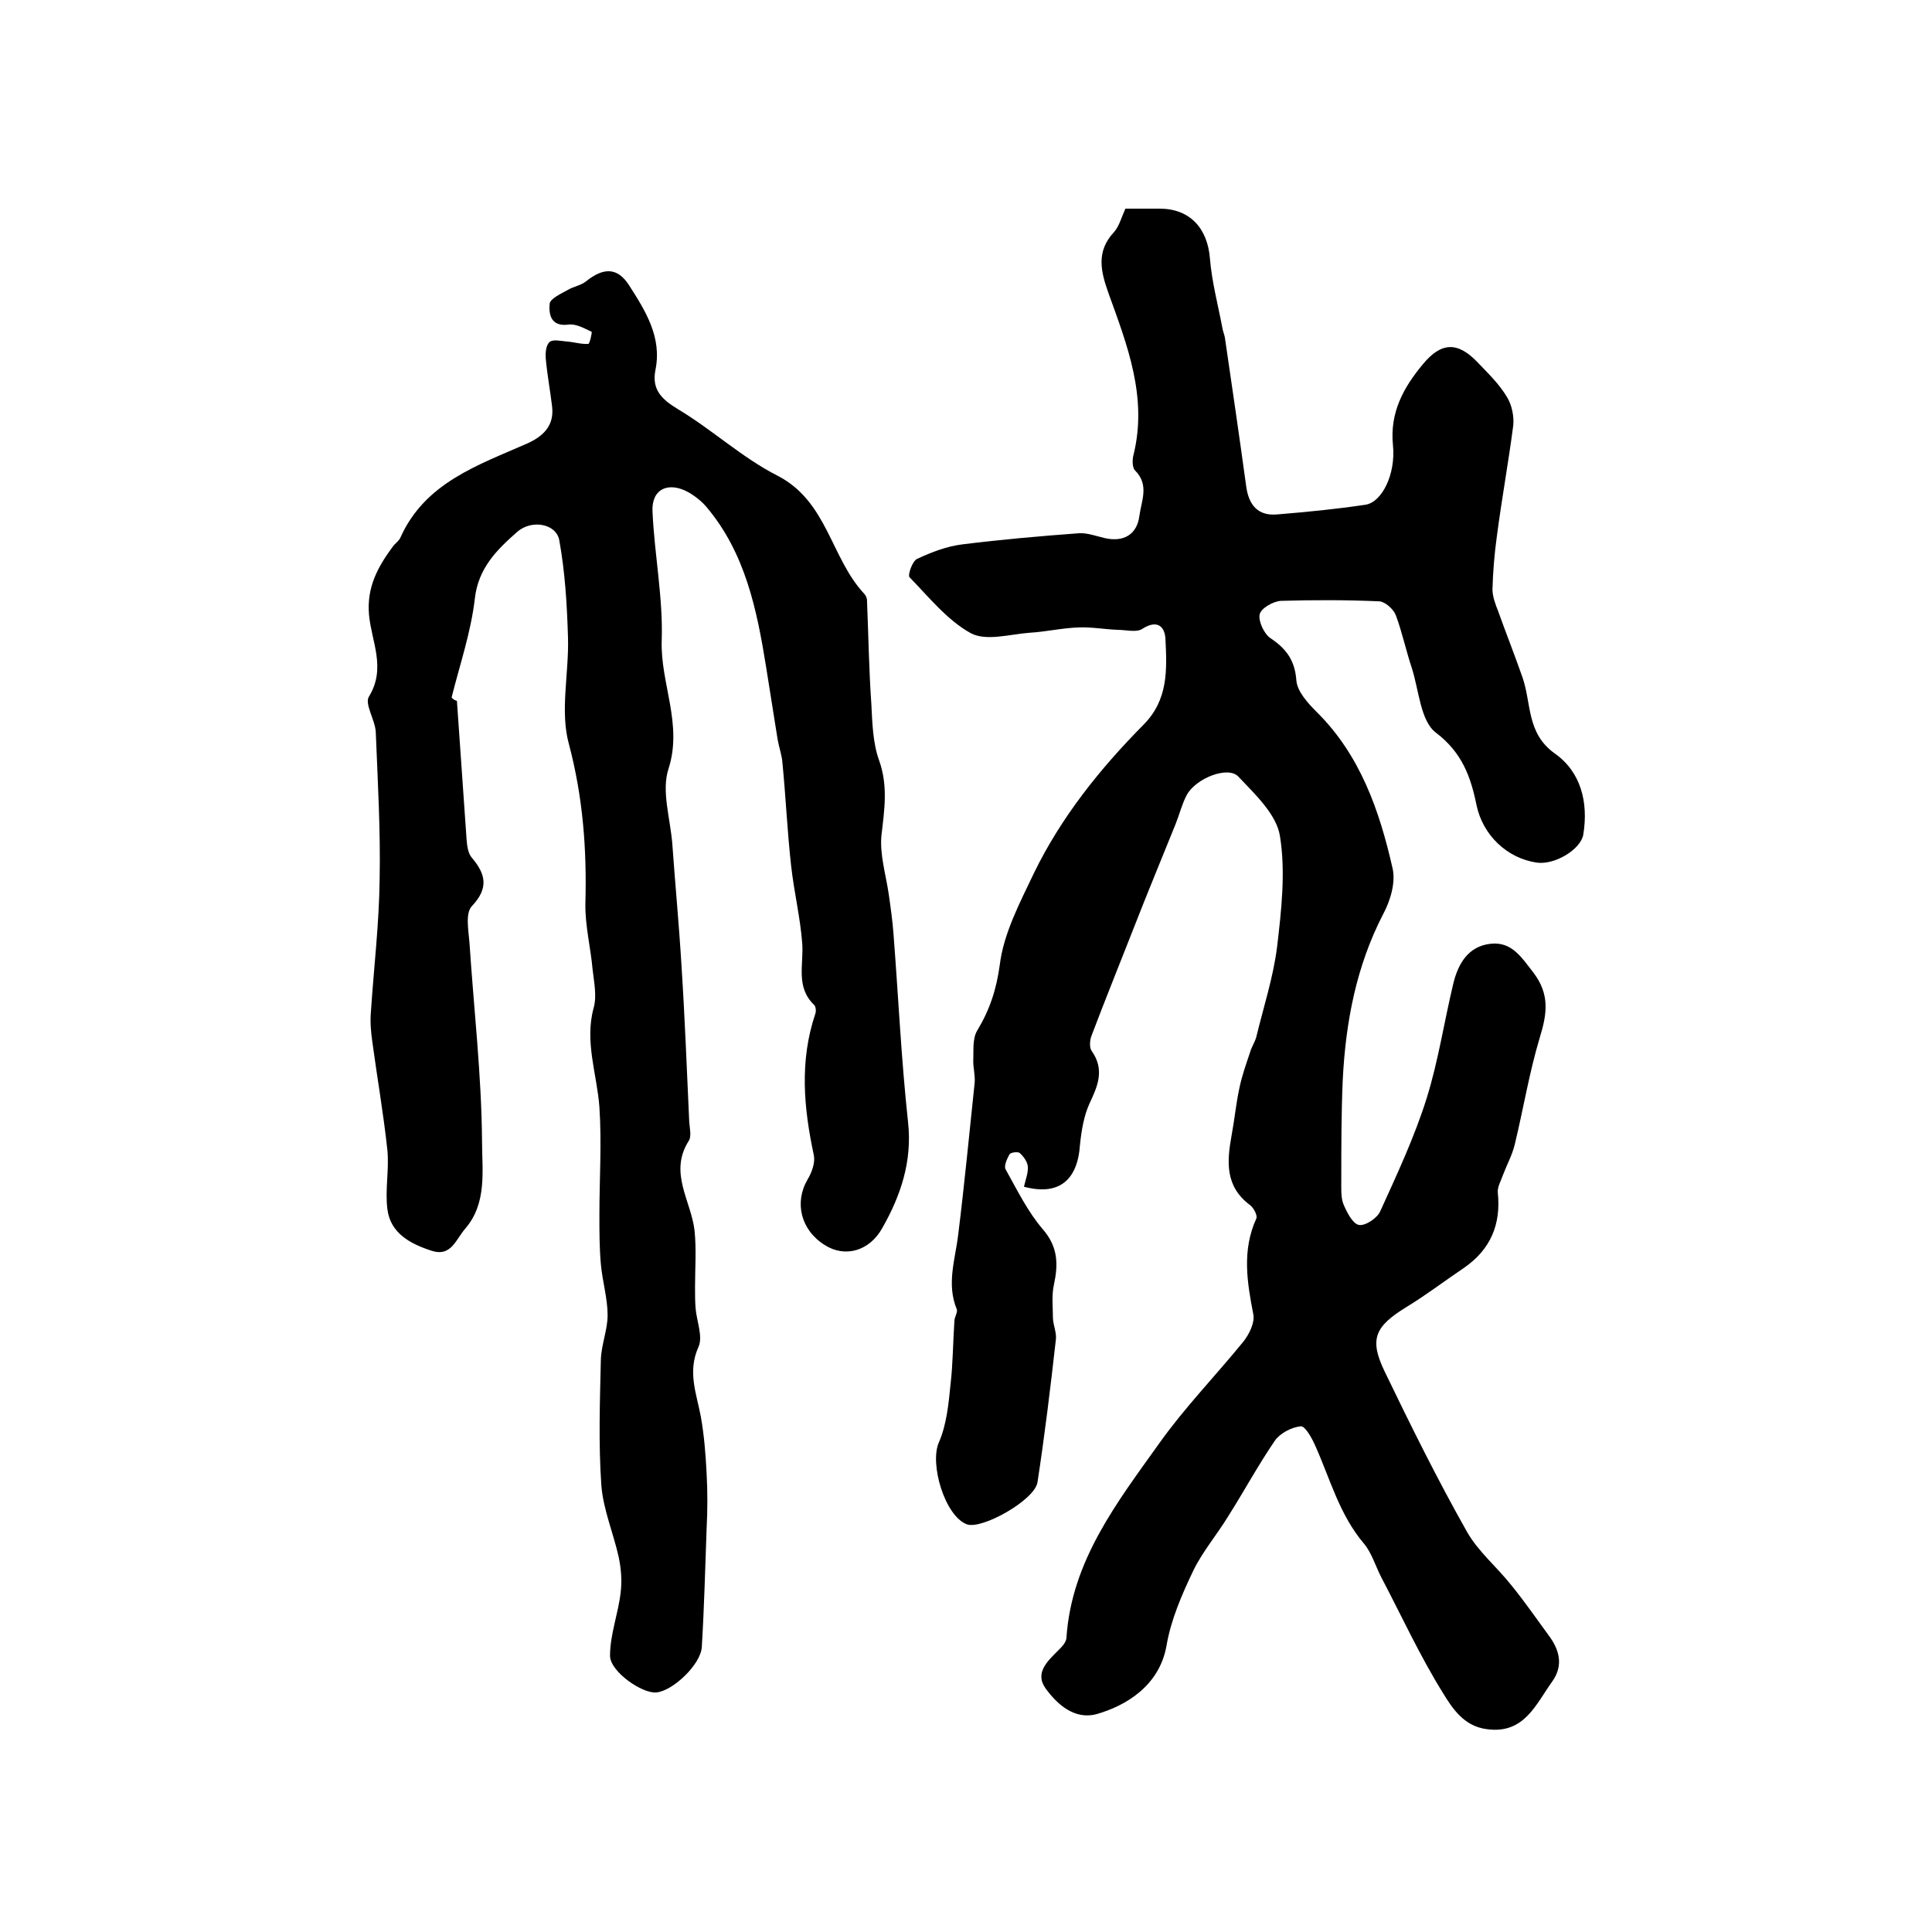
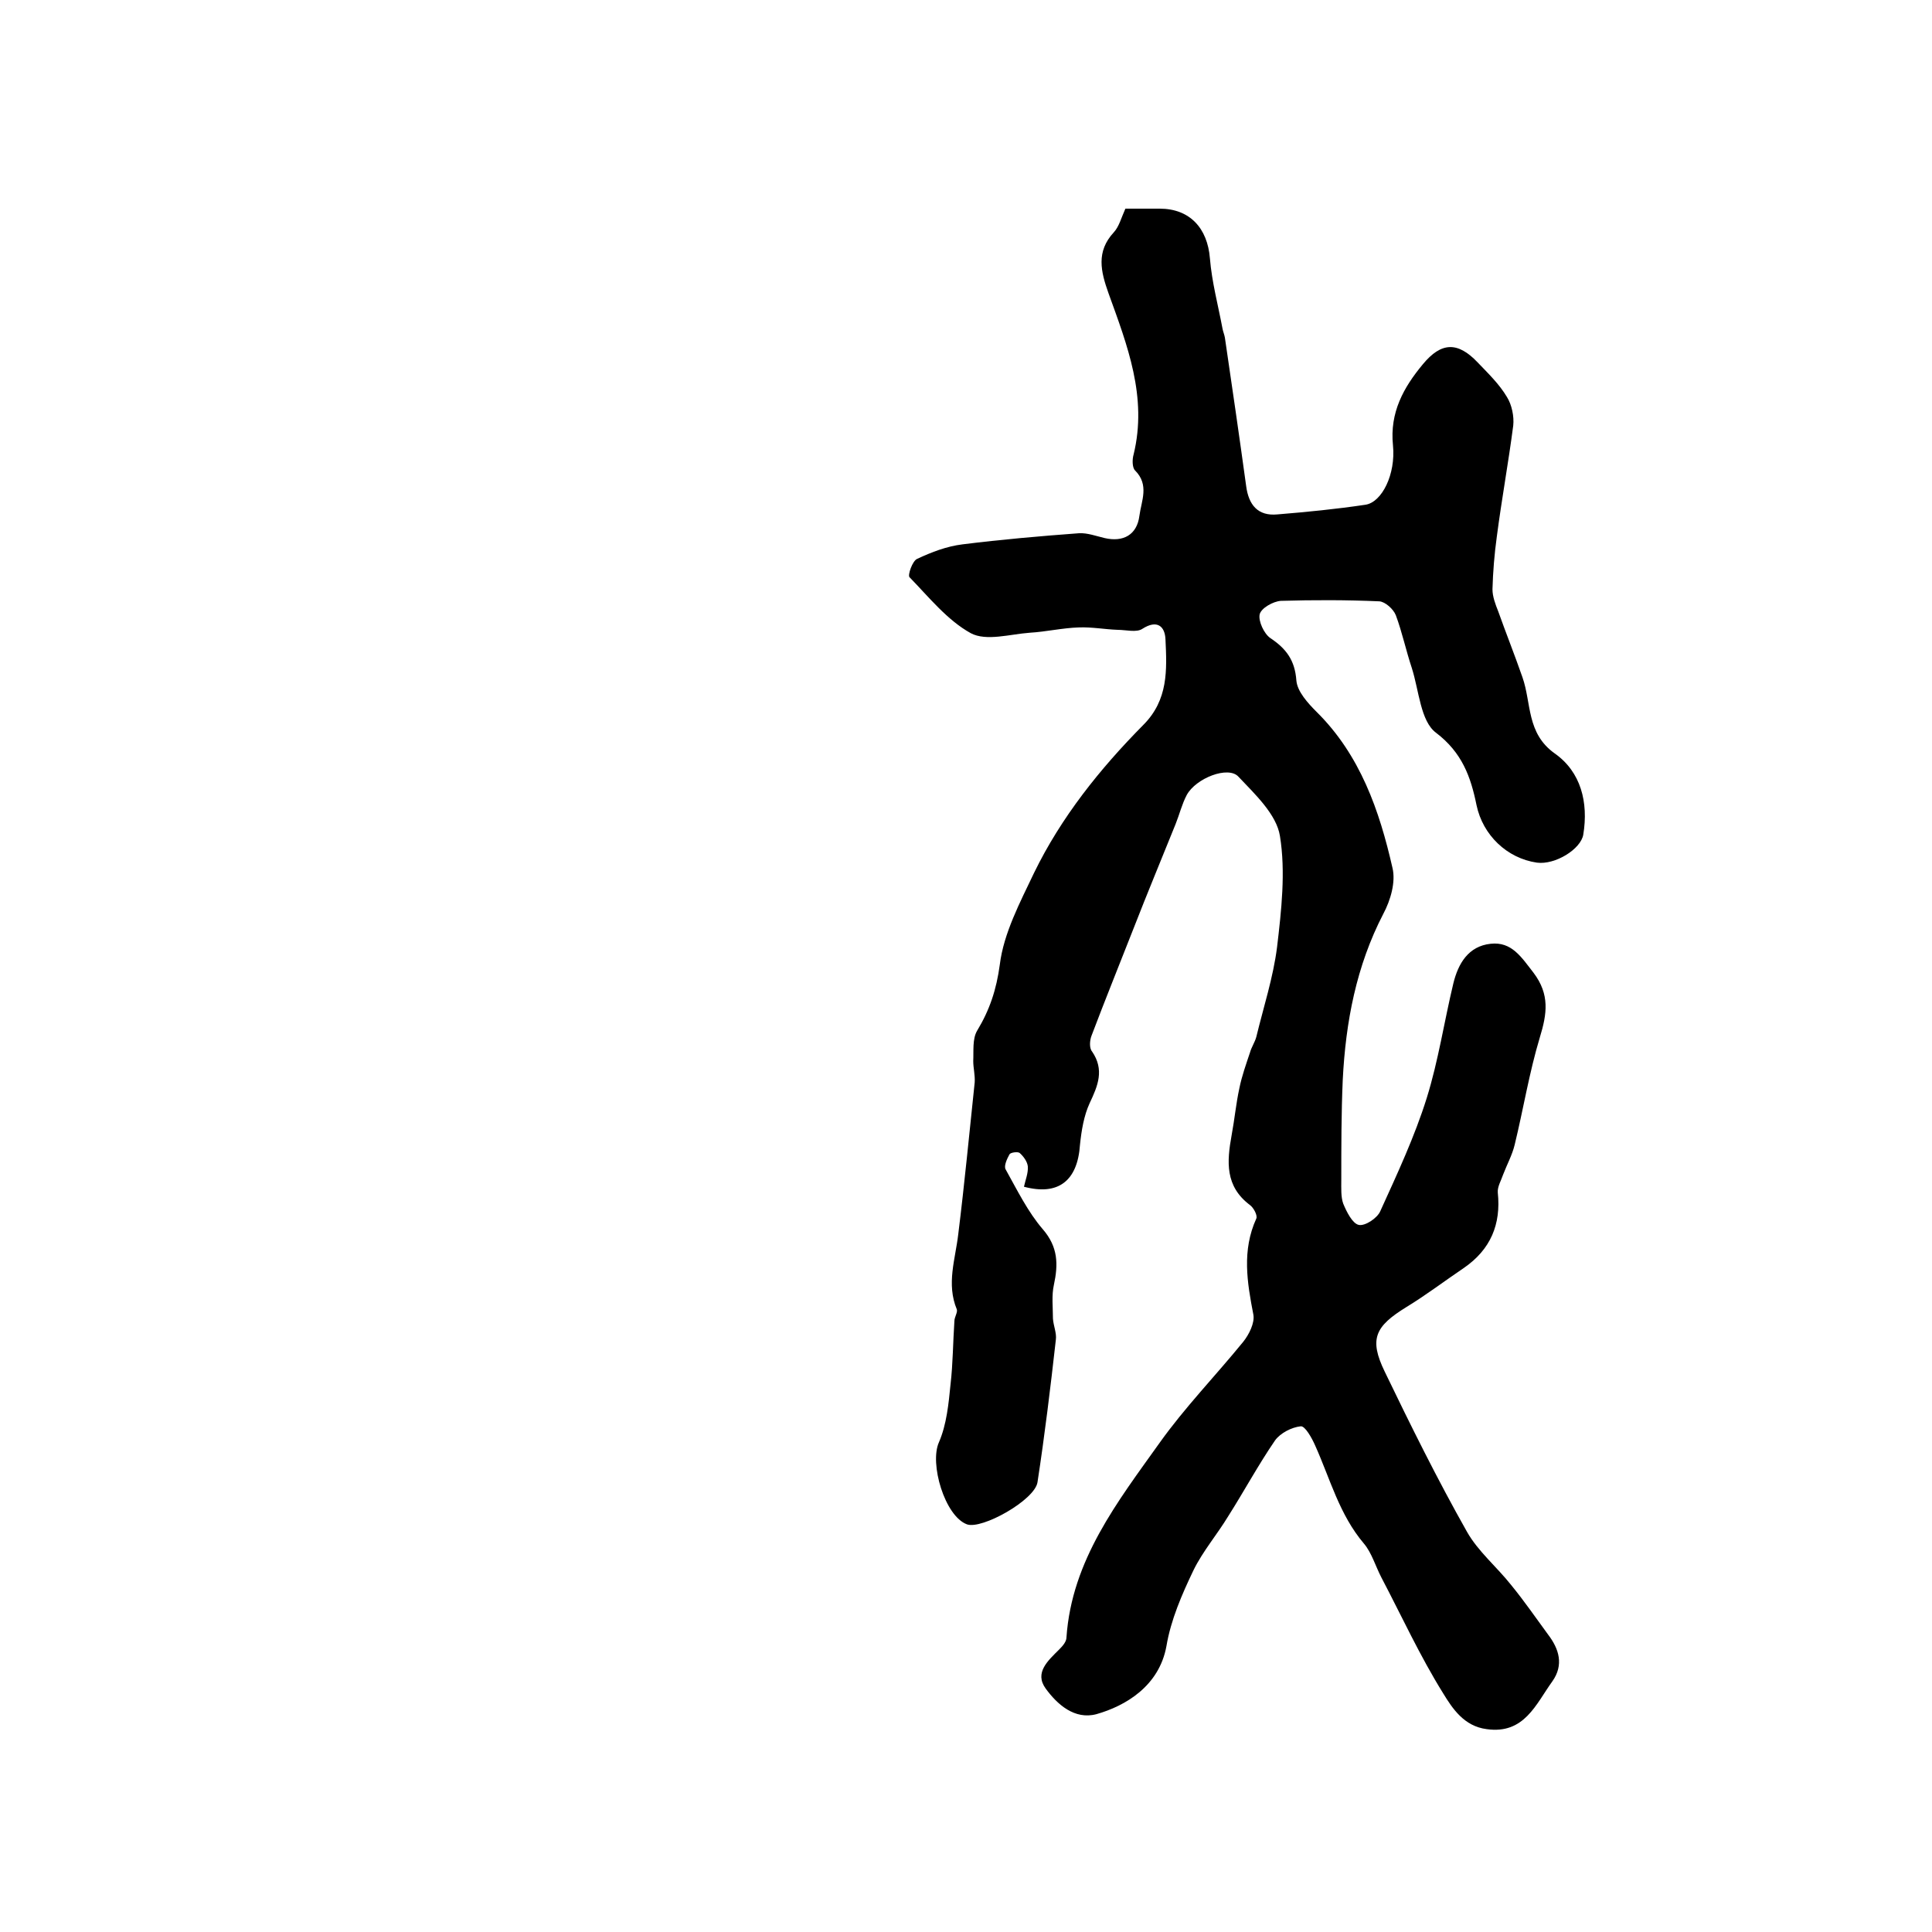
<svg xmlns="http://www.w3.org/2000/svg" version="1.1" id="图层_1" x="0px" y="0px" viewBox="0 0 400 400" style="enable-background:new 0 0 400 400;" xml:space="preserve">
  <style type="text/css">
	.st0{fill:#FFFFFF;}
</style>
  <g>
    <path d="M212,245.7c0.3-1.4,0.9-2.8,0.8-4.2c-0.1-1-0.9-2.1-1.7-2.8c-0.4-0.3-1.9-0.1-2.1,0.3c-0.5,0.9-1.2,2.4-0.8,3.1   c2.4,4.3,4.6,8.8,7.7,12.4c3.2,3.7,3.2,7.3,2.3,11.5c-0.5,2.2-0.2,4.7-0.2,7c0.1,1.5,0.8,3,0.6,4.4c-1.1,9.8-2.3,19.7-3.8,29.5   c-0.6,3.7-11.5,9.8-14.6,8.7c-4.6-1.7-7.8-12.6-5.8-17c1.6-3.7,2-8,2.4-12c0.5-4.3,0.5-8.7,0.8-13.1c0-0.8,0.7-1.8,0.5-2.4   c-2.2-5.3-0.3-10.4,0.3-15.6c1.3-10.5,2.3-21,3.4-31.4c0.1-1.5-0.3-3-0.3-4.4c0.1-2.1-0.2-4.6,0.8-6.3c2.6-4.3,4-8.5,4.7-13.7   c0.8-6.5,4.2-12.9,7.1-19c5.6-11.5,13.6-21.5,22.6-30.6c5.2-5.2,4.9-11.4,4.6-17.7c-0.1-2.7-1.7-4.2-4.8-2.2   c-1.2,0.8-3.4,0.2-5.1,0.2c-2.7-0.1-5.3-0.6-8-0.5c-3.4,0.1-6.8,0.9-10.2,1.1c-4.1,0.3-9,1.8-12.2,0.1c-4.9-2.7-8.7-7.5-12.7-11.6   c-0.4-0.4,0.6-3.4,1.6-3.8c3-1.4,6.1-2.6,9.4-3c8-1,16-1.7,24.1-2.3c1.7-0.1,3.6,0.6,5.3,1c3.9,0.9,6.7-0.7,7.2-4.6   c0.4-3.1,2.1-6.4-0.9-9.4c-0.6-0.6-0.6-2.3-0.3-3.3c2.9-11.9-1.3-22.6-5.2-33.4c-1.6-4.5-2.6-8.6,1.1-12.6c1.1-1.2,1.5-2.9,2.4-4.9   c2.2,0,4.7,0,7.1,0c6.2,0,9.9,4,10.4,10.3c0.4,4.9,1.7,9.7,2.6,14.5c0.1,0.6,0.4,1.3,0.5,1.9c1.5,10.2,3,20.5,4.4,30.7   c0.5,3.9,2.4,6.3,6.5,5.9c6.1-0.5,12.2-1.1,18.2-2c3.4-0.5,6.3-6.3,5.7-12.3c-0.7-6.8,2.2-12,6.2-16.8c3.8-4.6,7.2-4.7,11.3-0.4   c2.2,2.3,4.5,4.5,6.1,7.2c1,1.6,1.5,4,1.3,5.9c-1,7.7-2.4,15.3-3.4,23c-0.5,3.6-0.8,7.3-0.9,10.9c0,1.5,0.6,3.1,1.2,4.6   c1.6,4.5,3.4,9,5,13.6c1.9,5.4,0.8,11.6,6.7,15.8c5.4,3.8,7,10.1,5.9,16.8c-0.5,3-5.8,6.3-9.6,5.8c-6.2-0.9-11.2-5.7-12.5-11.9   c-1.2-5.9-3-10.9-8.4-15c-3.2-2.4-3.5-8.7-5-13.4c-1.2-3.6-2-7.4-3.3-10.9c-0.5-1.3-2.2-2.8-3.4-2.9c-6.8-0.3-13.6-0.3-20.4-0.1   c-1.6,0.1-4.1,1.5-4.4,2.8c-0.3,1.4,0.9,4,2.2,4.9c3.3,2.2,5.1,4.6,5.4,8.8c0.2,2.3,2.4,4.7,4.2,6.5c9,8.9,13,20.4,15.7,32.3   c0.7,2.9-0.4,6.7-1.9,9.5c-5.6,10.8-7.8,22.4-8.4,34.4c-0.3,6.9-0.3,13.8-0.3,20.7c0,1.7-0.1,3.5,0.4,4.9c0.7,1.7,1.9,4.1,3.2,4.4   c1.3,0.3,3.9-1.4,4.5-2.9c3.5-7.7,7.1-15.4,9.6-23.4c2.4-7.7,3.6-15.8,5.5-23.7c1-4.1,3.1-7.7,7.7-8.2c4.4-0.5,6.4,2.8,8.9,6   c3.4,4.5,2.8,8.5,1.3,13.4c-2.2,7.3-3.4,14.8-5.2,22.2c-0.5,2.1-1.6,4.1-2.4,6.2c-0.4,1.2-1.2,2.5-1.1,3.7c0.7,6.6-1.5,11.8-7,15.6   c-4,2.7-7.8,5.6-11.9,8.1c-6.5,4-7.8,6.6-4.5,13.4c5.4,11.2,10.9,22.3,17,33.1c2.3,4.1,6.2,7.3,9.2,11.1c2.7,3.3,5.1,6.8,7.6,10.2   c2.3,3,3.3,6.3,0.9,9.7c-3.4,4.7-5.8,11-13.6,9.9c-4.7-0.6-7.1-4.3-9-7.4c-4.8-7.7-8.6-16-12.8-24c-1.2-2.3-2-5.1-3.6-7   c-5.1-6-7-13.4-10.1-20.3c-0.7-1.6-2.1-4.1-3-4c-1.9,0.2-4.2,1.4-5.3,2.9c-3.5,5.1-6.4,10.5-9.7,15.7c-2.3,3.8-5.3,7.3-7.2,11.2   c-2.4,5-4.7,10.3-5.6,15.7c-1.5,8.3-8.5,12.4-14.5,14.1c-4.5,1.2-8.1-2-10.5-5.3c-2.4-3.3,0.5-5.8,2.8-8.1c0.7-0.7,1.5-1.6,1.5-2.5   c1.1-16,10.6-28.1,19.3-40.3c5.2-7.3,11.6-13.9,17.3-20.9c1.2-1.5,2.4-3.9,2.1-5.6c-1.3-6.7-2.4-13.3,0.6-19.9   c0.3-0.6-0.5-2.2-1.3-2.8c-5.2-3.9-4.8-9-3.8-14.5c0.6-3.2,0.9-6.5,1.6-9.7c0.5-2.5,1.4-5,2.2-7.4c0.3-1.1,1-2.1,1.3-3.2   c1.5-6.2,3.5-12.3,4.3-18.6c0.9-7.6,1.8-15.6,0.6-23c-0.7-4.5-5.2-8.7-8.6-12.3c-2.1-2.3-8.8,0.3-10.7,3.8c-1,1.9-1.5,4-2.3,6   c-2.9,7.2-5.9,14.4-8.7,21.6c-2.9,7.4-5.9,14.8-8.7,22.2c-0.4,1-0.5,2.6,0.1,3.3c2.6,3.8,1.2,7.1-0.5,10.7c-1.2,2.6-1.7,5.7-2,8.6   C223.1,244.5,219.1,247.6,212,245.7z" />
-     <path d="M94.6,145.1c0.7,9.6,1.3,19.1,2,28.7c0.1,1.3,0.3,2.9,1.1,3.8c2.9,3.4,3.5,6.3,0,10c-1.4,1.5-0.7,5-0.5,7.6   c0.9,13.7,2.5,27.4,2.6,41.1c0,6,1.1,12.8-3.5,18.1c-1.9,2.2-2.9,5.8-6.8,4.6c-4.4-1.4-8.7-3.6-9.3-8.7c-0.5-4,0.4-8.2,0-12.2   c-0.8-7.5-2.1-14.9-3.1-22.3c-0.3-2.1-0.5-4.3-0.3-6.4c0.6-9.1,1.7-18.2,1.8-27.4c0.2-10.1-0.4-20.3-0.8-30.4   c-0.1-2.5-2.4-5.9-1.4-7.4c3.6-5.9,0.5-11.4,0-16.9c-0.5-5.7,1.8-9.9,4.9-14.1c0.5-0.7,1.3-1.2,1.6-1.9c5.1-11.4,16.1-15,26.3-19.5   c3.3-1.5,5.6-3.7,5.1-7.7c-0.4-3.3-1-6.5-1.3-9.8c-0.1-1.2,0-2.8,0.8-3.5c0.7-0.6,2.3-0.2,3.5-0.1c1.5,0.1,3,0.6,4.5,0.5   c0.3,0,0.8-2.4,0.7-2.5c-1.5-0.7-3.2-1.7-4.8-1.5c-3.7,0.5-4.1-2.2-3.9-4.3c0.1-1.1,2.4-2.1,3.8-2.9c1.2-0.7,2.7-0.9,3.8-1.8   c3.5-2.8,6.4-2.9,8.8,0.8c3.4,5.3,6.9,10.8,5.5,17.6c-0.8,4.1,1.3,6.1,4.8,8.2c7,4.2,13.2,10,20.5,13.7c10.3,5.3,11,17,17.9,24.4   c0.3,0.3,0.6,0.9,0.6,1.3c0.3,7.2,0.4,14.4,0.9,21.5c0.2,3.9,0.3,8.1,1.6,11.7c1.9,5.3,1.1,10.3,0.5,15.5c-0.4,4,0.9,8.1,1.5,12.2   c0.4,2.8,0.8,5.6,1,8.4c1,12.9,1.6,25.9,3,38.8c0.9,8.1-1.5,15.2-5.3,21.9c-2.7,4.9-7.8,6.2-11.9,3.6c-5-3.1-6.4-8.8-3.6-13.6   c0.9-1.5,1.6-3.5,1.3-5c-2.1-9.8-3-19.5,0.3-29.3c0.2-0.5,0.1-1.5-0.2-1.8c-3.9-3.7-2.2-8.3-2.5-12.7c-0.4-5.4-1.7-10.7-2.3-16.1   c-0.8-7.1-1.1-14.2-1.8-21.3c-0.1-1.6-0.7-3.2-1-4.9c-0.8-5-1.6-10.1-2.4-15.1c-1.9-11.8-4.3-23.5-12.3-33c-1-1.2-2.4-2.3-3.8-3.1   c-4.2-2.3-7.7-0.6-7.4,4.1c0.4,8.9,2.2,17.8,1.9,26.6c-0.3,8.9,4.4,17.3,1.4,26.6c-1.5,4.6,0.4,10.3,0.8,15.6   c0.6,8.4,1.4,16.8,1.9,25.2c0.7,10.8,1.1,21.5,1.6,32.3c0.1,1.3,0.5,3-0.1,3.9c-4.2,6.6,0.5,12.4,1.2,18.6   c0.4,3.9,0.1,7.8,0.1,11.7c0,1.4,0,2.8,0.1,4.2c0.2,2.8,1.6,6,0.6,8.2c-2.3,5.1-0.4,9.6,0.5,14.4c0.7,3.9,1,7.9,1.2,11.8   c0.2,3.7,0.2,7.5,0,11.3c-0.3,8.2-0.5,16.4-1,24.6c-0.2,3.6-6,9.1-9.4,9.4c-2.9,0.3-9.6-4.3-9.6-7.6c0-4.4,1.7-8.7,2.2-13.1   c0.3-2.4,0.1-4.9-0.4-7.3c-1.1-5-3.2-9.8-3.6-14.9c-0.6-8.6-0.3-17.3-0.1-26c0.1-3.1,1.4-6.2,1.4-9.2c0-3.5-1.1-7.1-1.4-10.6   c-0.3-3.3-0.3-6.7-0.3-10.1c0-7.5,0.5-15,0-22.4c-0.5-6.8-3.1-13.5-1.2-20.5c0.7-2.4,0.1-5.3-0.2-7.9c-0.4-4.6-1.6-9.2-1.5-13.8   c0.3-11.2-0.5-21.9-3.4-32.9c-1.9-6.8,0-14.6-0.2-22c-0.2-6.8-0.6-13.6-1.8-20.2c-0.6-3.5-5.7-4.4-8.7-1.8   c-4.2,3.7-8.1,7.5-8.8,13.9c-0.8,6.9-3.1,13.6-4.8,20.4C93.8,144.8,94.2,145,94.6,145.1z" />
  </g>
</svg>